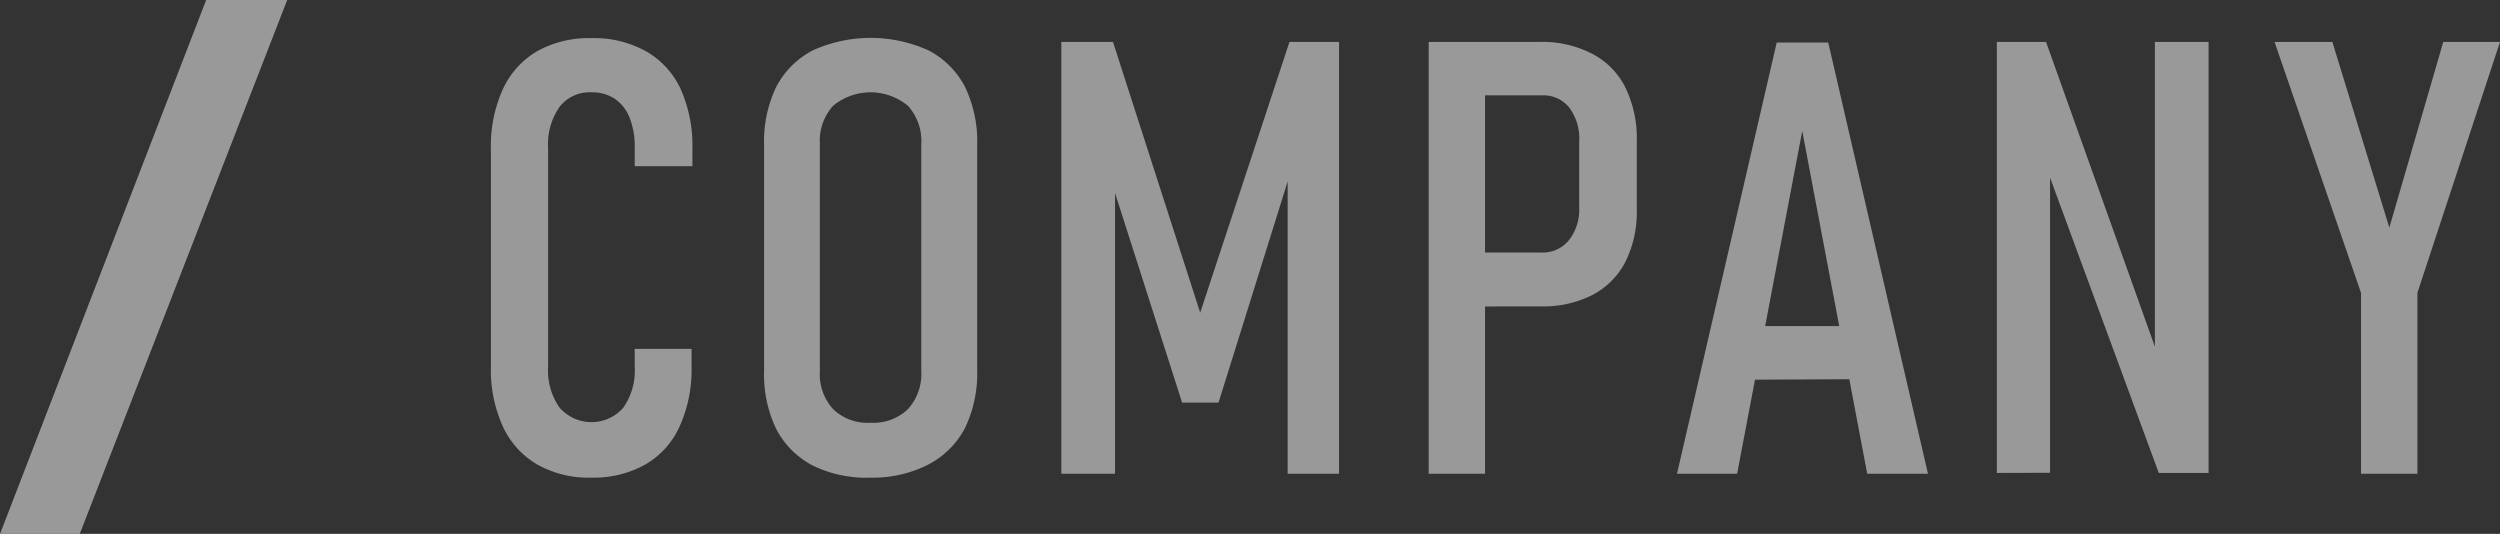
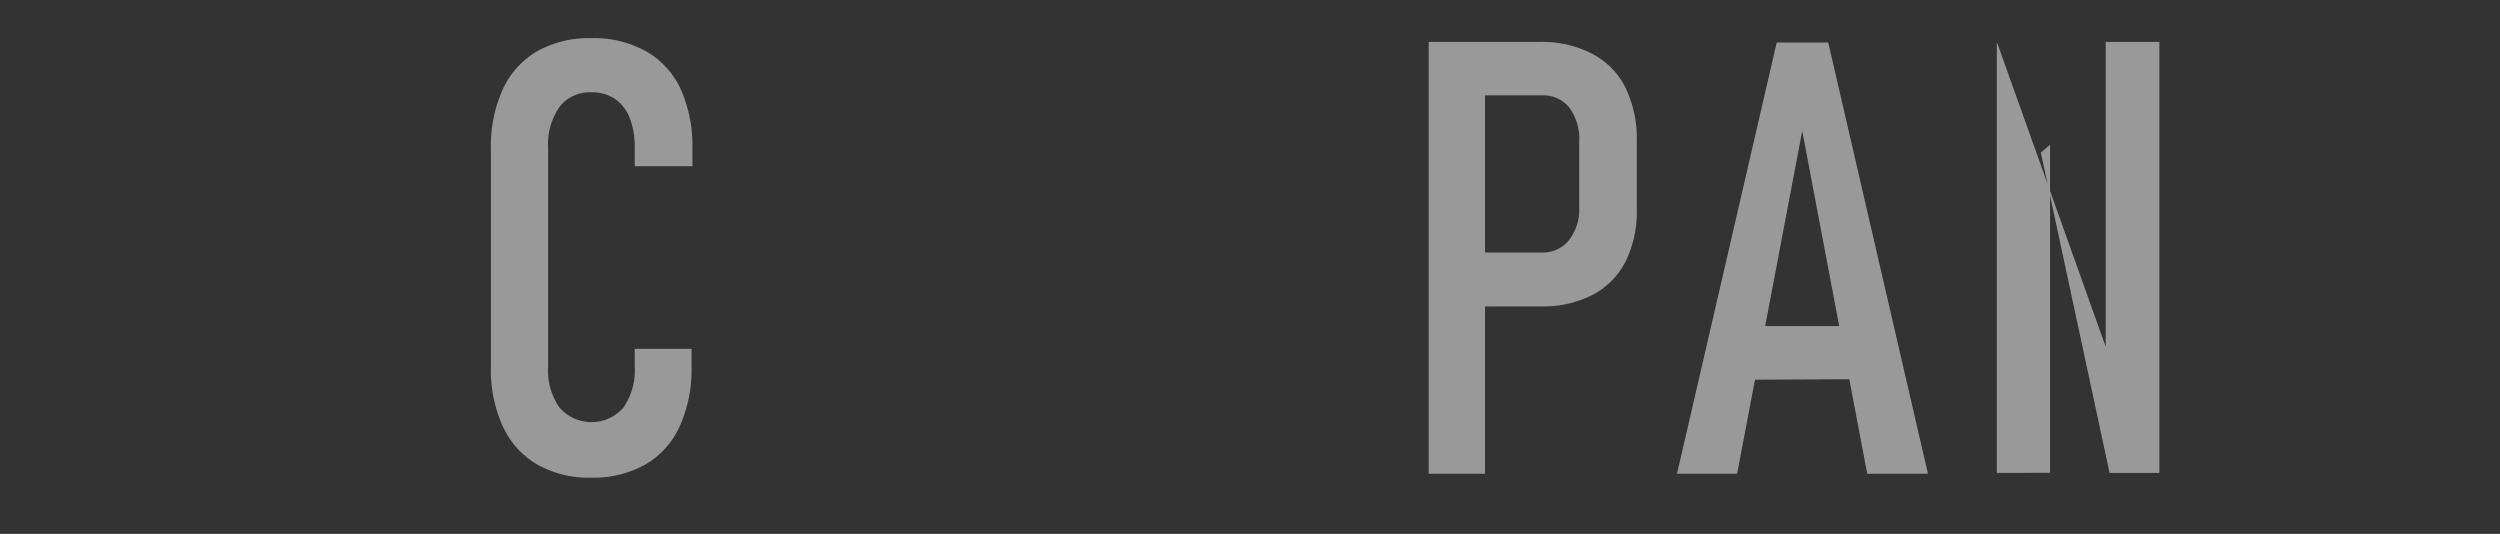
<svg xmlns="http://www.w3.org/2000/svg" viewBox="0 0 205.8 43.95">
  <rect x="0" y="0" width="205.8" height="43.95" fill="#333333" stroke="none" />
  <defs>
    <style>.cls-1{opacity:0.5;}.cls-2,.cls-3{fill:#fff;}.cls-2{stroke:#fff;stroke-miterlimit:10;stroke-width:3px;}</style>
  </defs>
  <title>txt_banner_company</title>
  <g id="Layer_2" data-name="Layer 2">
    <g id="design">
      <g class="cls-1">
-         <path class="cls-2" d="M5.54,42.45H2.19L18,1.5h3.45Z" />
        <path class="cls-3" d="M48.68,39.32a8.63,8.63,0,0,1-4.45-1.08,7,7,0,0,1-2.82-3.1,11.21,11.21,0,0,1-1-4.9v-18a11.31,11.31,0,0,1,1-4.93,7,7,0,0,1,2.82-3.1,8.73,8.73,0,0,1,4.45-1.07,8.82,8.82,0,0,1,4.48,1.07A6.94,6.94,0,0,1,56,7.26a11.4,11.4,0,0,1,1,4.91v1.51H52.25V12.17a6.49,6.49,0,0,0-.42-2.48,3.39,3.39,0,0,0-1.21-1.55,3.36,3.36,0,0,0-1.94-.54,3.13,3.13,0,0,0-2.62,1.2,5.36,5.36,0,0,0-.94,3.39v18a5.29,5.29,0,0,0,.94,3.36,3.48,3.48,0,0,0,5.26,0,5.35,5.35,0,0,0,.93-3.36V28.72h4.68v1.52a11.36,11.36,0,0,1-1,4.9,6.89,6.89,0,0,1-2.81,3.1A8.72,8.72,0,0,1,48.68,39.32Z" />
-         <path class="cls-3" d="M71.67,39.32a10.06,10.06,0,0,1-4.77-1,7.12,7.12,0,0,1-3-3,10.37,10.37,0,0,1-1-4.82V12a10.41,10.41,0,0,1,1-4.85,7.1,7.1,0,0,1,3-3,11.56,11.56,0,0,1,9.54,0,7.08,7.08,0,0,1,3,3,10.41,10.41,0,0,1,1,4.85V30.41a10.37,10.37,0,0,1-1,4.82,7.1,7.1,0,0,1-3,3A10,10,0,0,1,71.67,39.32Zm0-4.52a4.09,4.09,0,0,0,3.07-1.12,4.3,4.3,0,0,0,1.1-3.13V11.85a4.3,4.3,0,0,0-1.1-3.14,4.83,4.83,0,0,0-6.16,0,4.3,4.3,0,0,0-1.09,3.14v18.7a4.29,4.29,0,0,0,1.09,3.13A4.08,4.08,0,0,0,71.67,34.8Z" />
-         <path class="cls-3" d="M98.8,25.74l7.35-22.29h4.08V39H106V12.07l.41,1.56-6.1,19.51h-3l-6.08-19,.56-2V39H87.37V3.45h4.25Z" />
        <path class="cls-3" d="M117.61,39V3.45h4.64V39Zm2.56-13.77V20.79h6.72a2.77,2.77,0,0,0,2.25-1A4.06,4.06,0,0,0,130,17.1V11.66a4.3,4.3,0,0,0-.82-2.81,2.73,2.73,0,0,0-2.25-1h-6.72V3.45h6.62a8.87,8.87,0,0,1,4.28,1,6.29,6.29,0,0,1,2.7,2.77,9.57,9.57,0,0,1,.93,4.4v5.64a9.19,9.19,0,0,1-.94,4.3,6.35,6.35,0,0,1-2.71,2.72,8.93,8.93,0,0,1-4.26.94Z" />
        <path class="cls-3" d="M138.05,39l8.21-35.5h4.24L158.71,39h-5l-5.35-28.22L143,39Zm5.25-7.74V26.84h10.52v4.37Z" />
-         <path class="cls-3" d="M164.38,38.93V3.45h4.05l9.72,27.22-.76.64V3.45h4.42V38.93h-4.1L168,12.56l.76-.64v27Z" />
-         <path class="cls-3" d="M205.8,3.45,199,24.11V39h-4.64V24.11L187.24,3.45H192l4.69,15.29,4.44-15.29Z" />
+         <path class="cls-3" d="M164.38,38.93V3.45l9.72,27.22-.76.64V3.45h4.42V38.93h-4.1L168,12.56l.76-.64v27Z" />
      </g>
    </g>
  </g>
</svg>